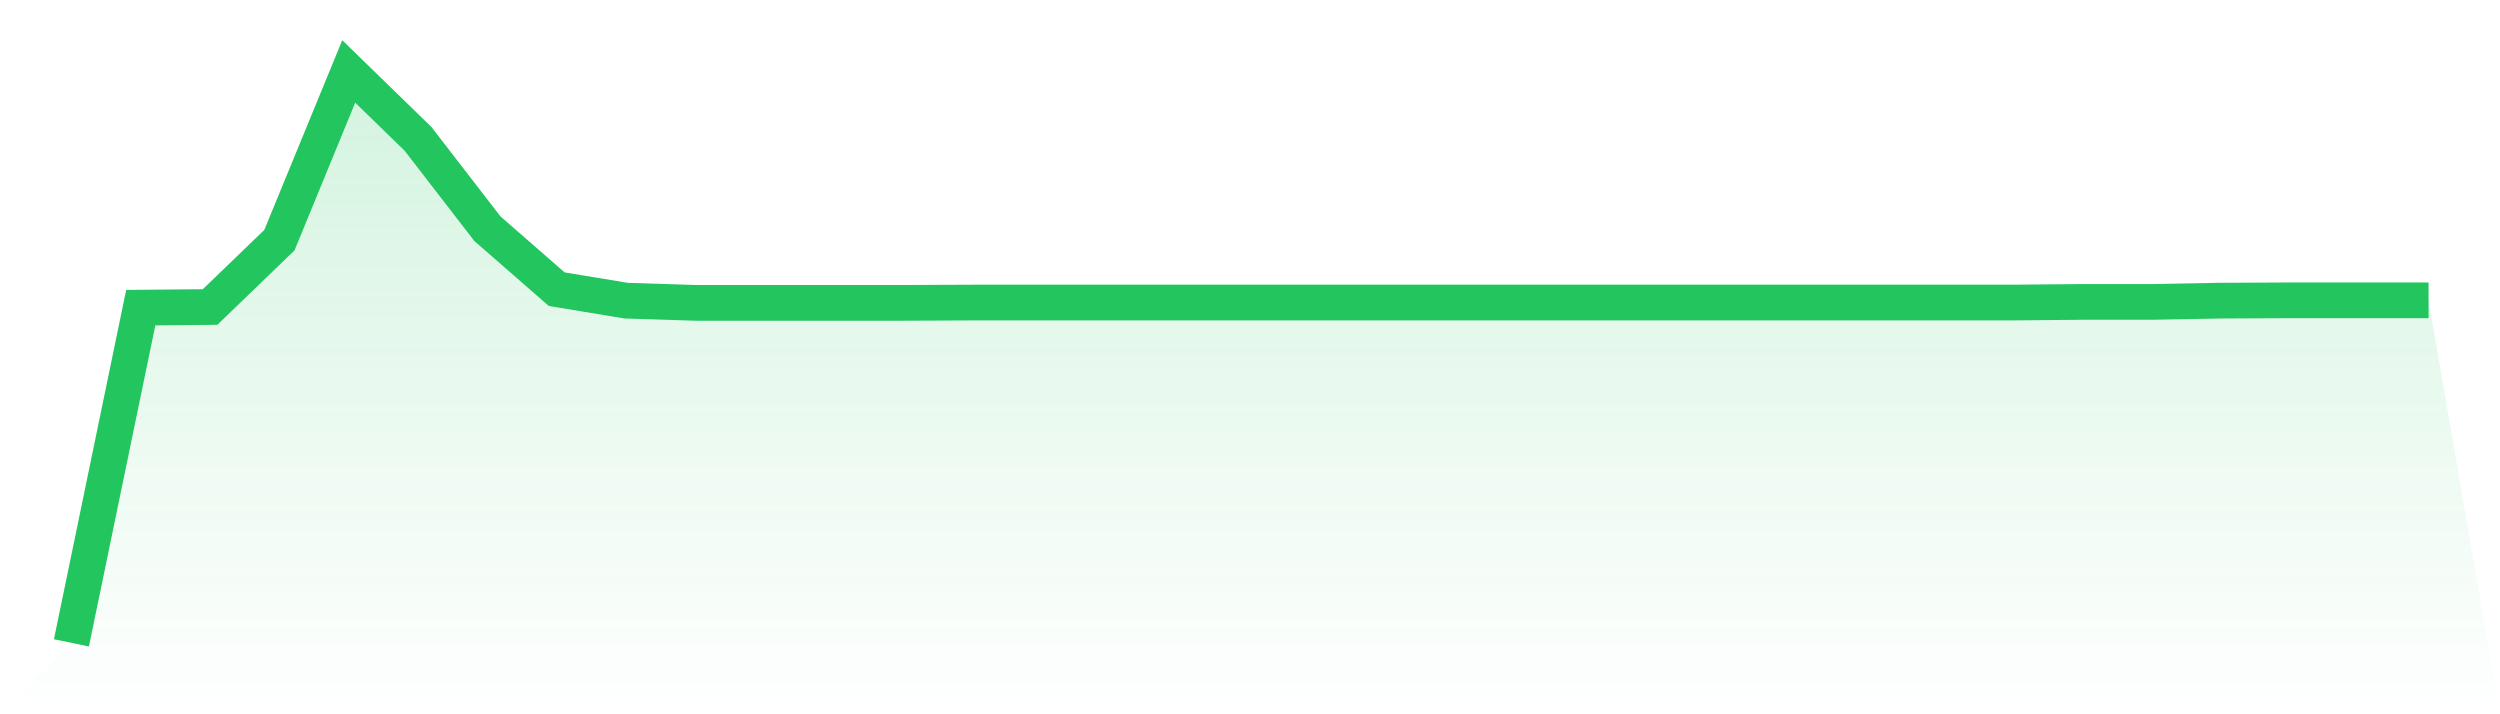
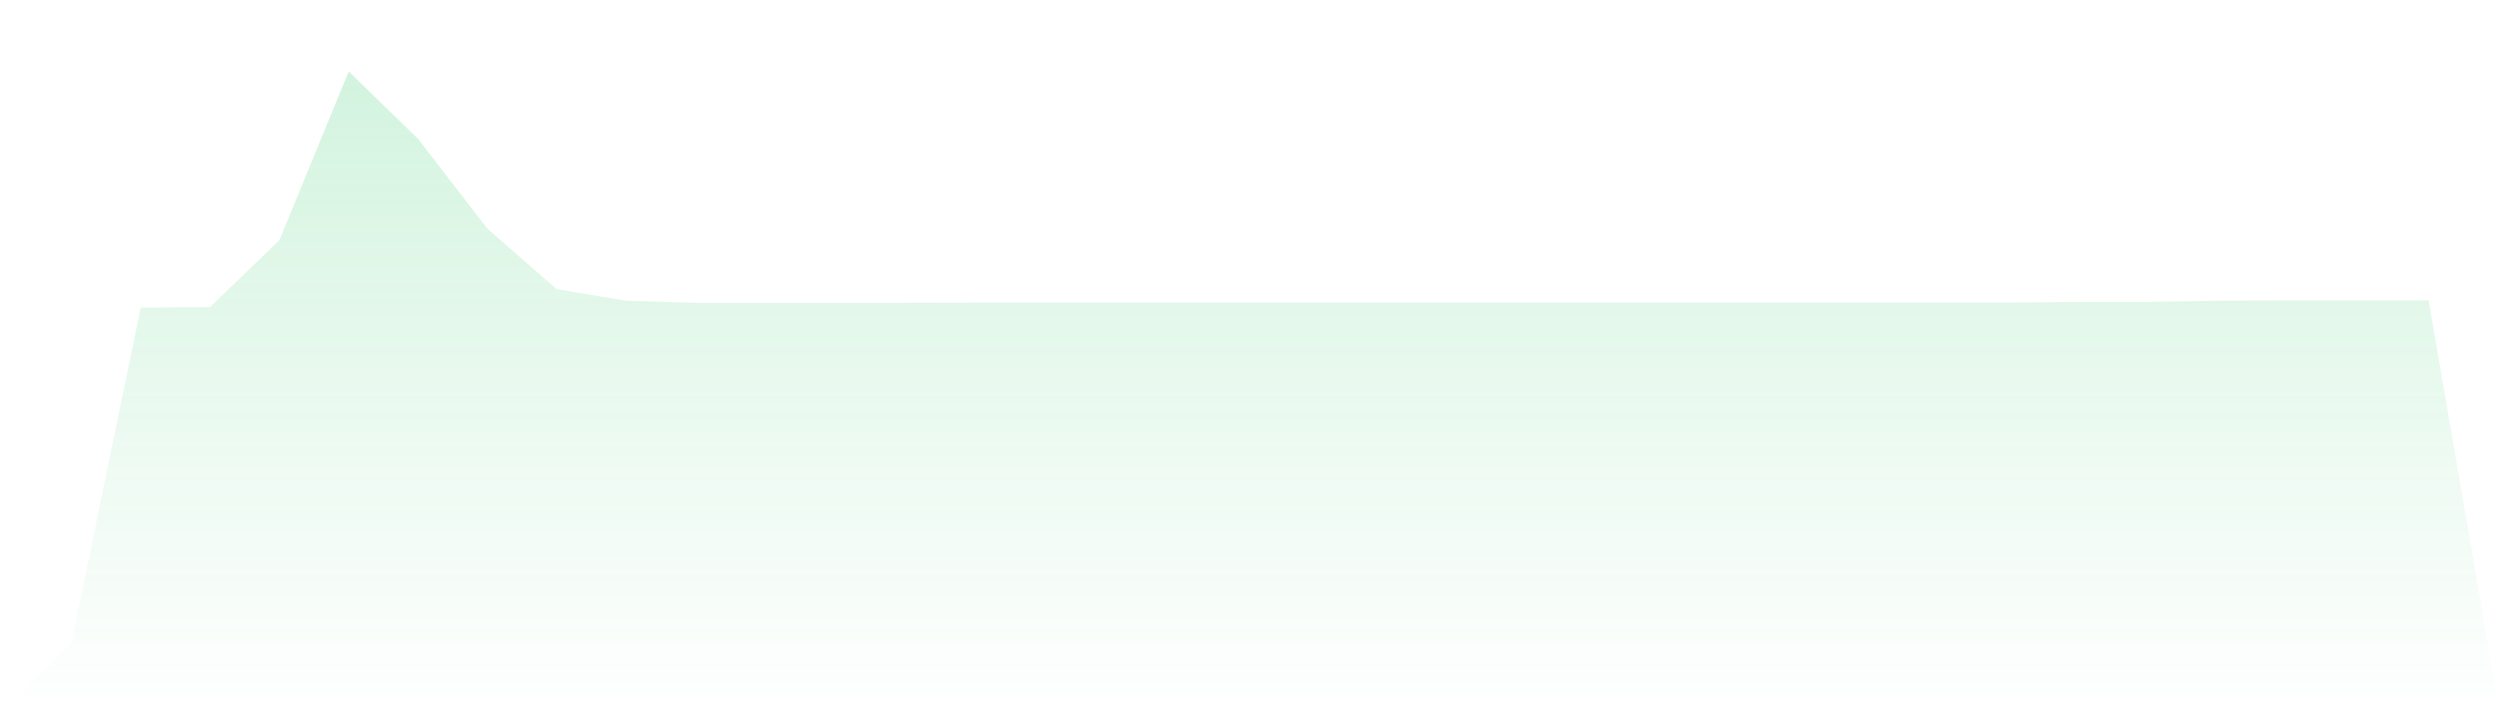
<svg xmlns="http://www.w3.org/2000/svg" viewBox="0 0 140 40">
  <defs>
    <linearGradient id="gradient" x1="0" x2="0" y1="0" y2="1">
      <stop offset="0%" stop-color="#22c55e" stop-opacity="0.2" />
      <stop offset="100%" stop-color="#22c55e" stop-opacity="0" />
    </linearGradient>
  </defs>
  <path d="M4,36 L4,36 L7.882,17.228 L11.765,17.192 L15.647,13.448 L19.529,4 L23.412,7.779 L27.294,12.807 L31.176,16.194 L35.059,16.836 L38.941,16.96 L42.824,16.96 L46.706,16.96 L50.588,16.96 L54.471,16.943 L58.353,16.943 L62.235,16.943 L66.118,16.943 L70,16.943 L73.882,16.943 L77.765,16.943 L81.647,16.943 L85.529,16.943 L89.412,16.943 L93.294,16.943 L97.176,16.943 L101.059,16.943 L104.941,16.943 L108.824,16.943 L112.706,16.943 L116.588,16.907 L120.471,16.907 L124.353,16.836 L128.235,16.818 L132.118,16.818 L136,16.818 L140,40 L0,40 z" fill="url(#gradient)" />
-   <path d="M4,36 L4,36 L7.882,17.228 L11.765,17.192 L15.647,13.448 L19.529,4 L23.412,7.779 L27.294,12.807 L31.176,16.194 L35.059,16.836 L38.941,16.96 L42.824,16.96 L46.706,16.96 L50.588,16.96 L54.471,16.943 L58.353,16.943 L62.235,16.943 L66.118,16.943 L70,16.943 L73.882,16.943 L77.765,16.943 L81.647,16.943 L85.529,16.943 L89.412,16.943 L93.294,16.943 L97.176,16.943 L101.059,16.943 L104.941,16.943 L108.824,16.943 L112.706,16.943 L116.588,16.907 L120.471,16.907 L124.353,16.836 L128.235,16.818 L132.118,16.818 L136,16.818" fill="none" stroke="#22c55e" stroke-width="2" />
</svg>